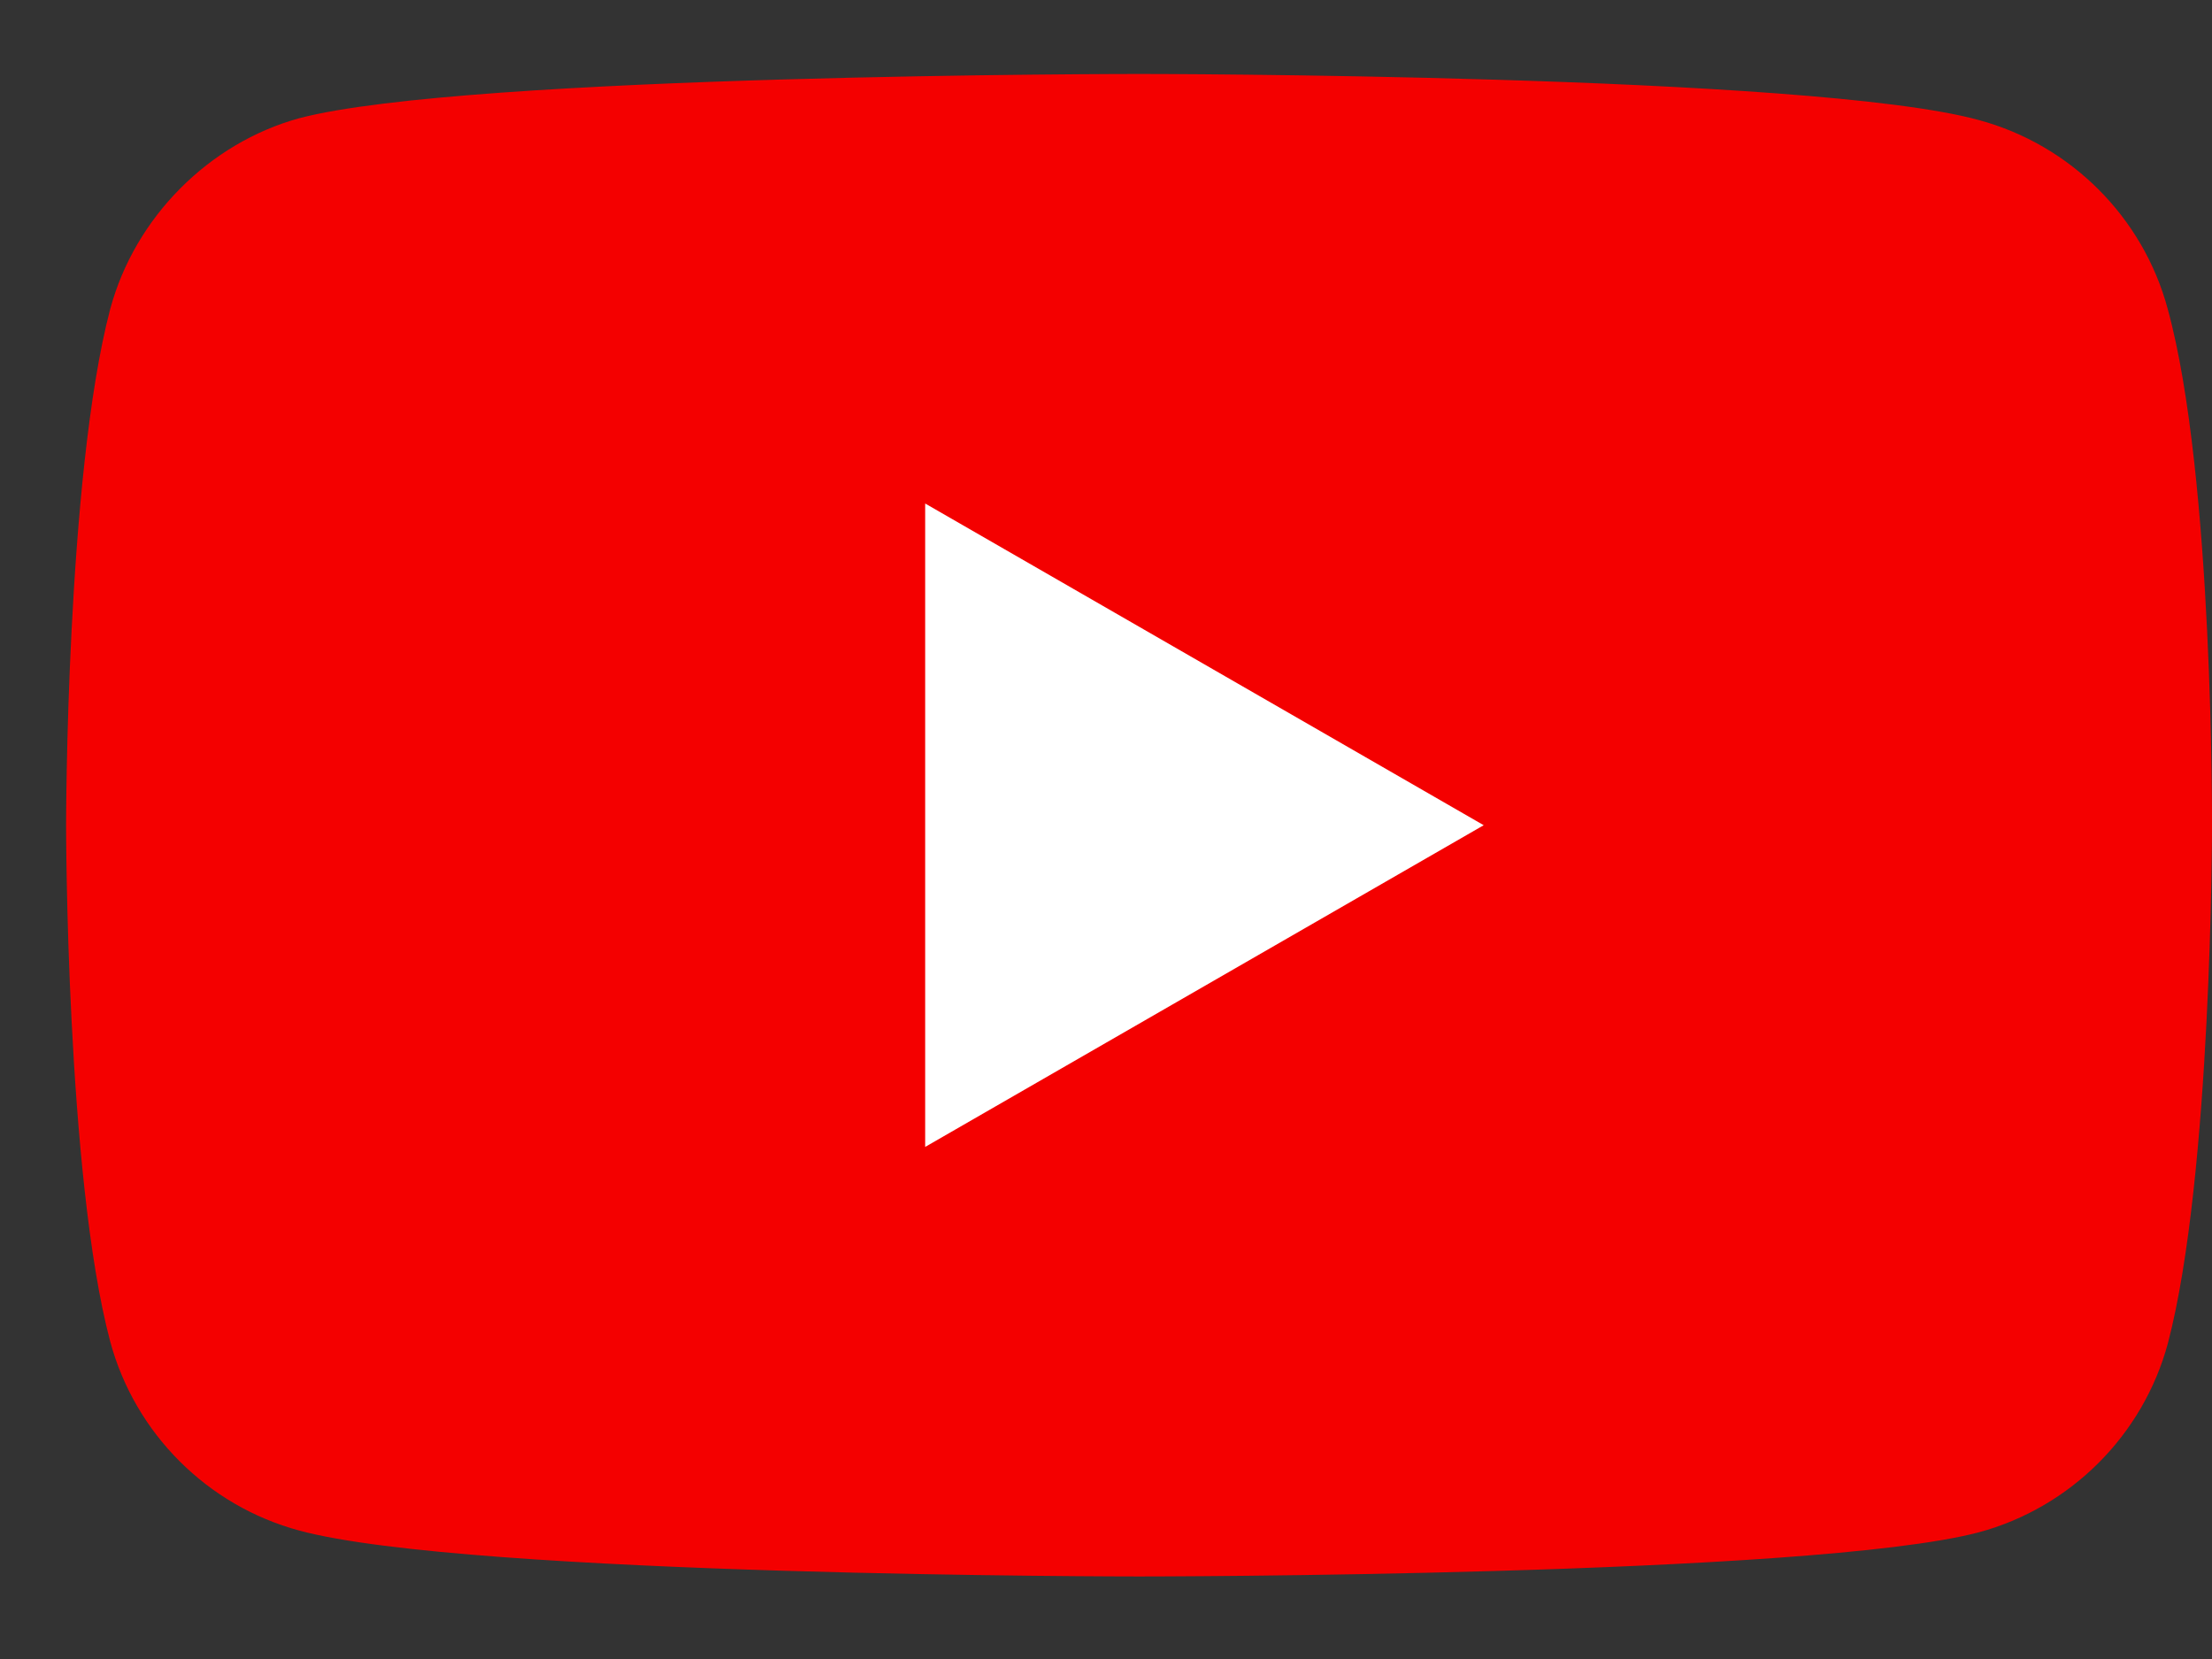
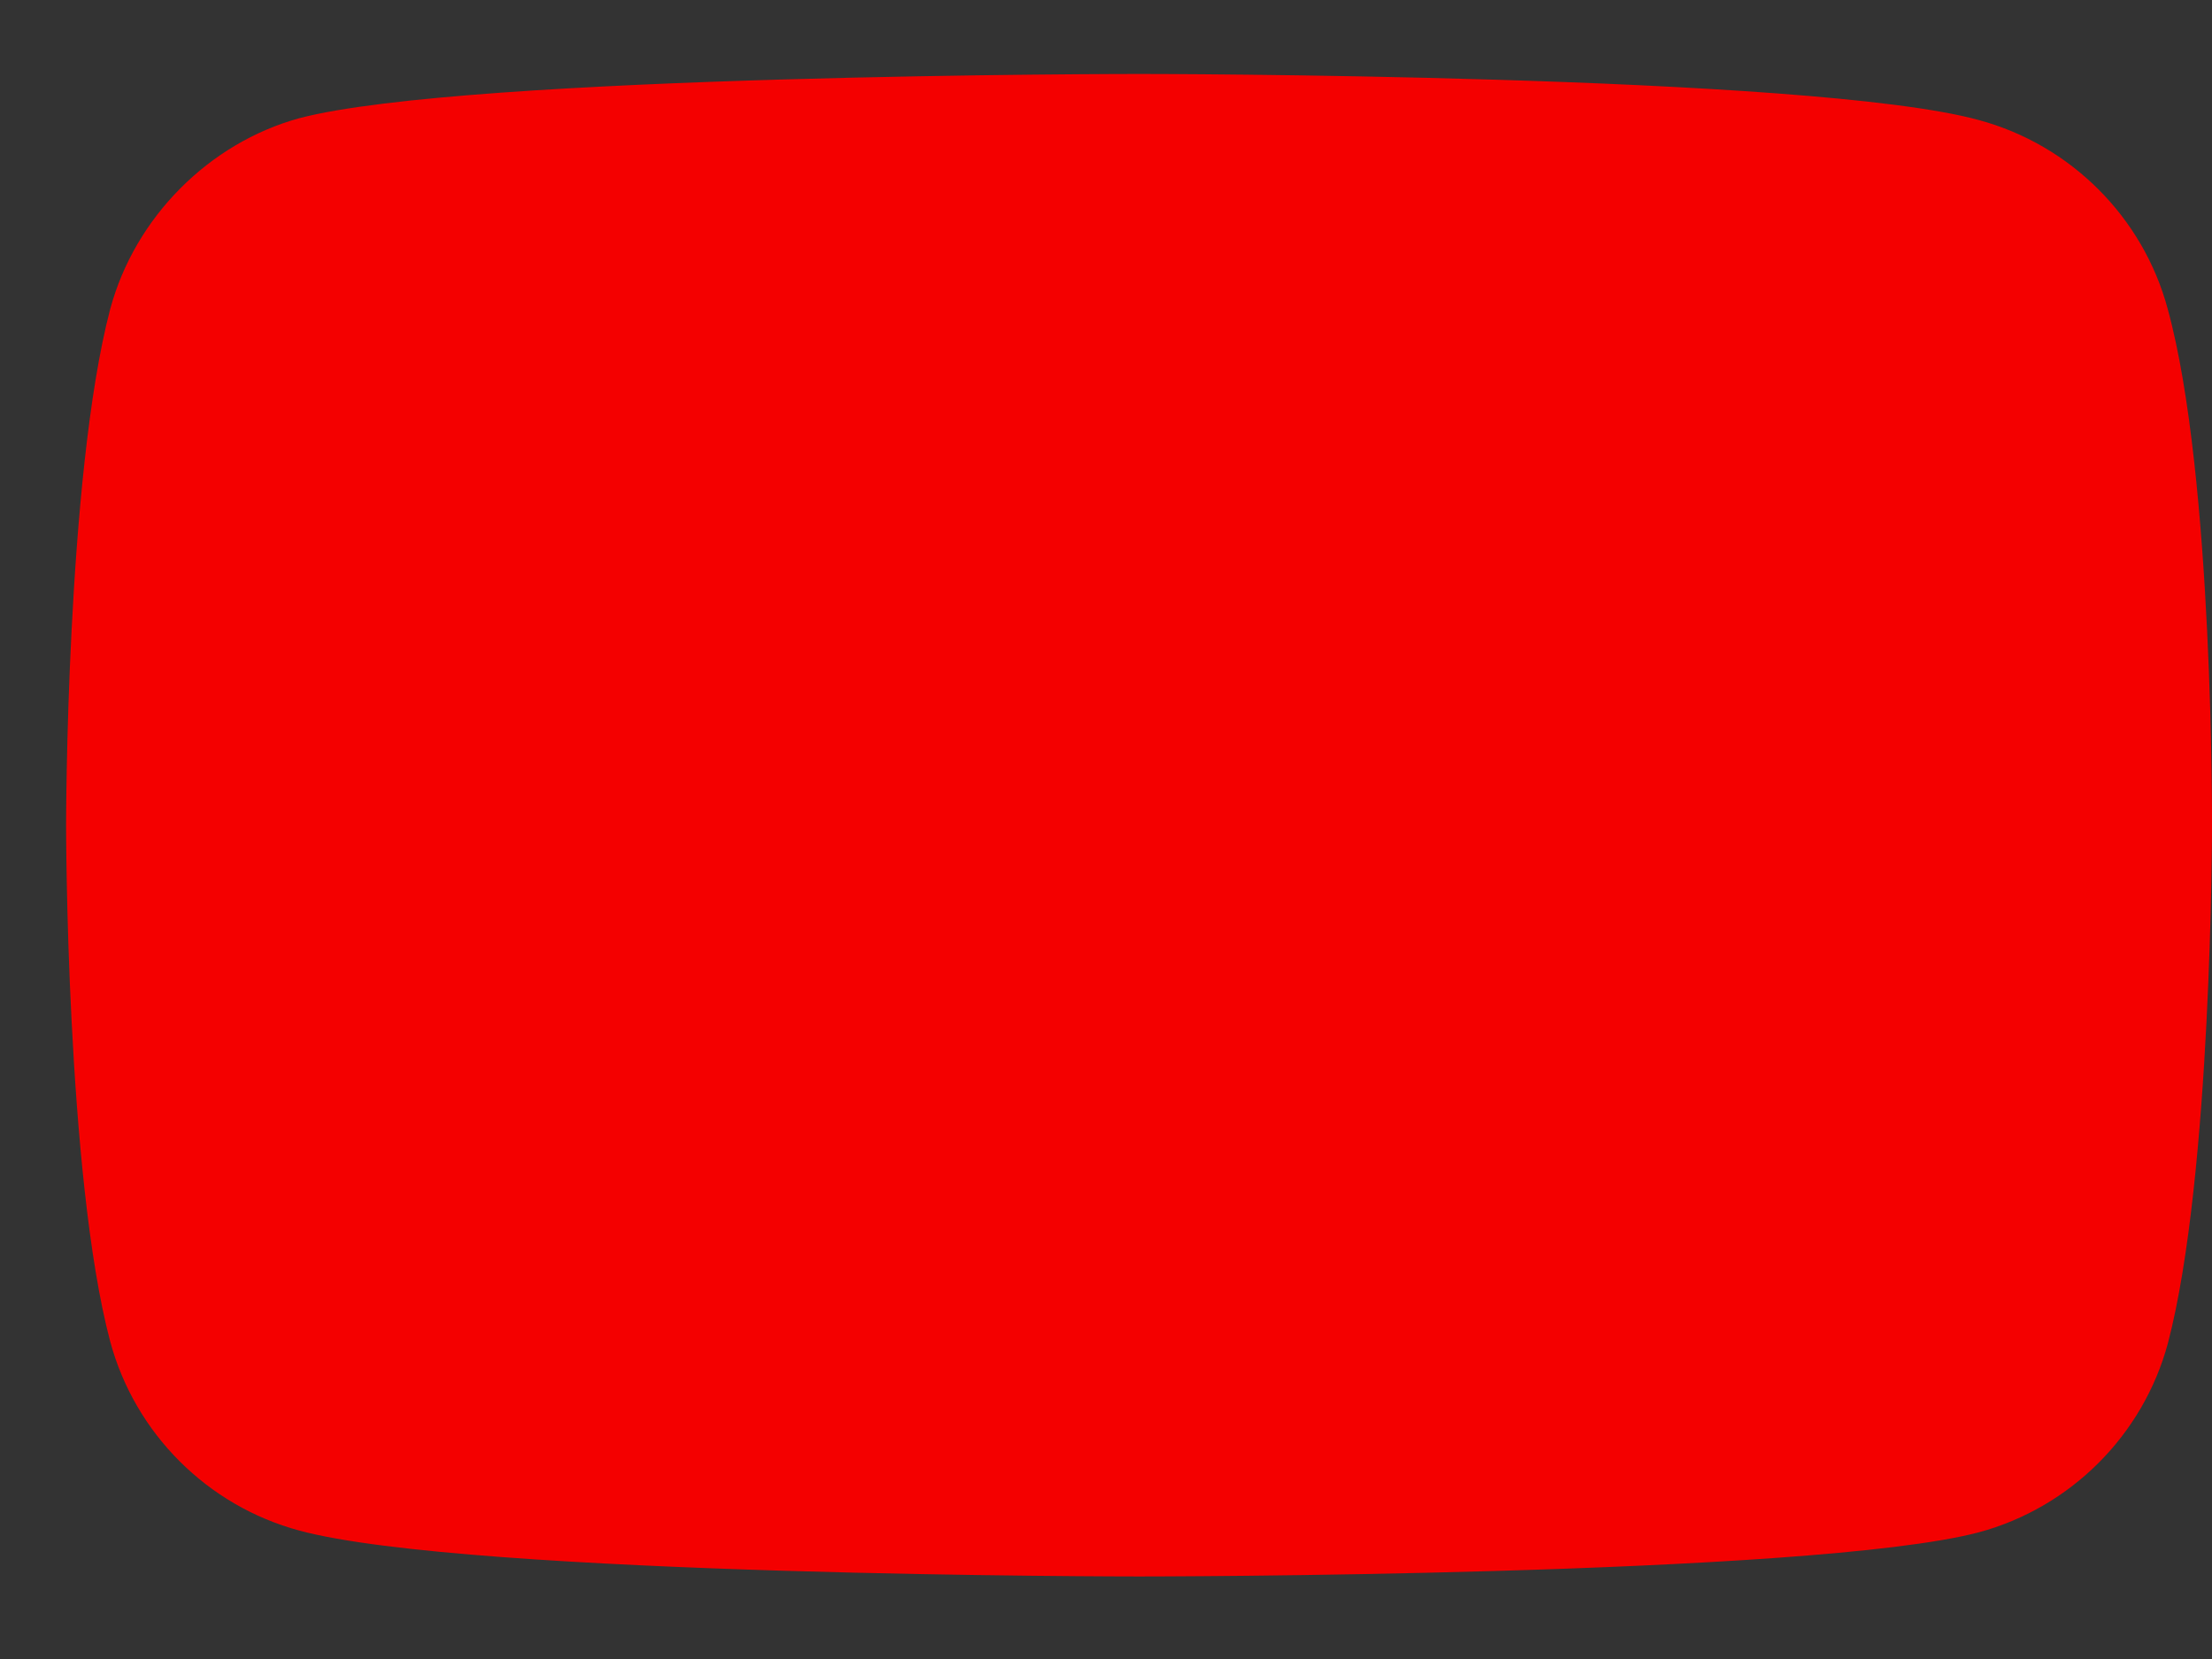
<svg xmlns="http://www.w3.org/2000/svg" width="16" height="12" viewBox="0 0 16 12" fill="none">
  <rect x="0" y="0" width="16" height="12" fill="#333333" stroke="none" />
  <path d="M15.68 2.236C15.502 1.571 14.977 1.047 14.312 0.868C13.098 0.535 8.239 0.535 8.239 0.535C8.239 0.535 3.38 0.535 2.165 0.855C1.513 1.034 0.976 1.571 0.797 2.236C0.478 3.45 0.478 5.969 0.478 5.969C0.478 5.969 0.478 8.501 0.797 9.703C0.976 10.368 1.5 10.892 2.165 11.071C3.393 11.403 8.239 11.403 8.239 11.403C8.239 11.403 13.098 11.403 14.312 11.084C14.977 10.905 15.502 10.381 15.681 9.716C16 8.501 16 5.982 16 5.982C16 5.982 16.013 3.45 15.68 2.236Z" fill="#F40000" />
-   <path d="M6.692 8.296L10.732 5.969L6.692 3.642V8.296Z" fill="white" />
</svg>